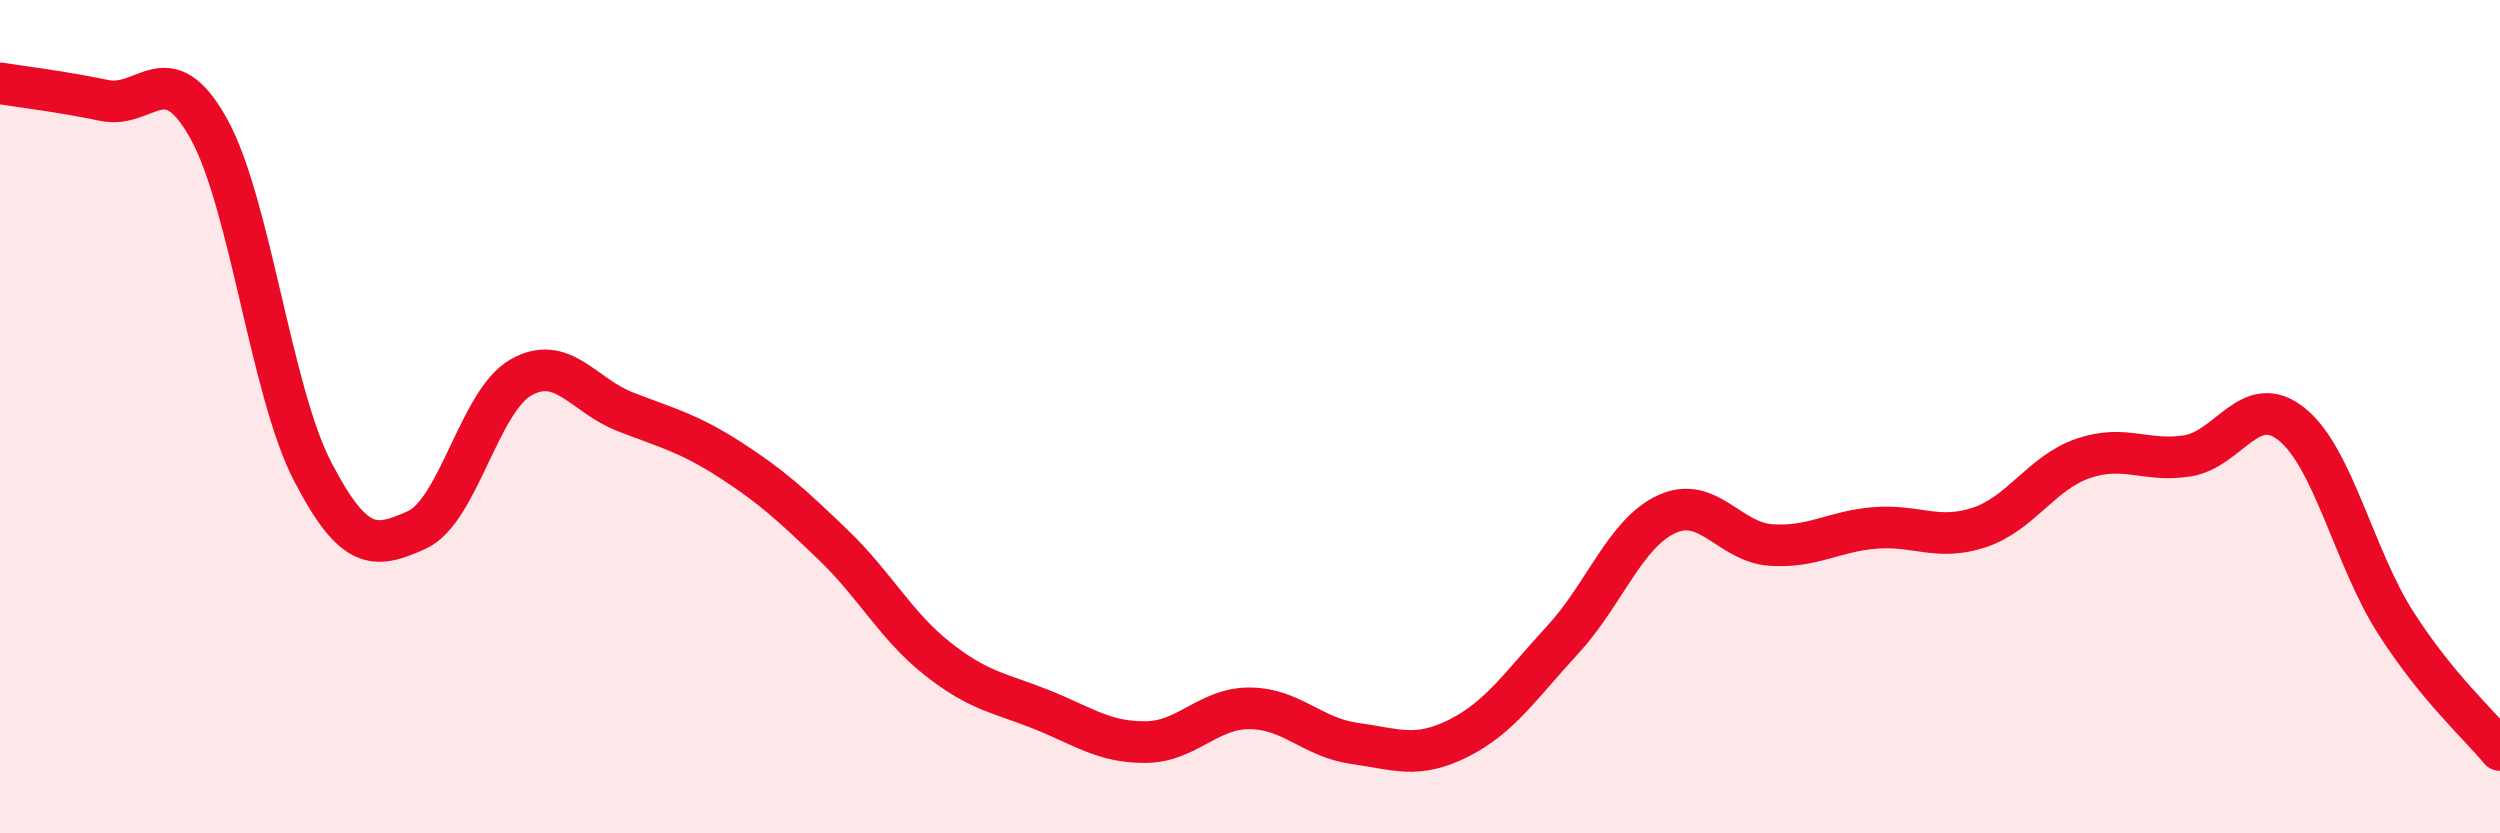
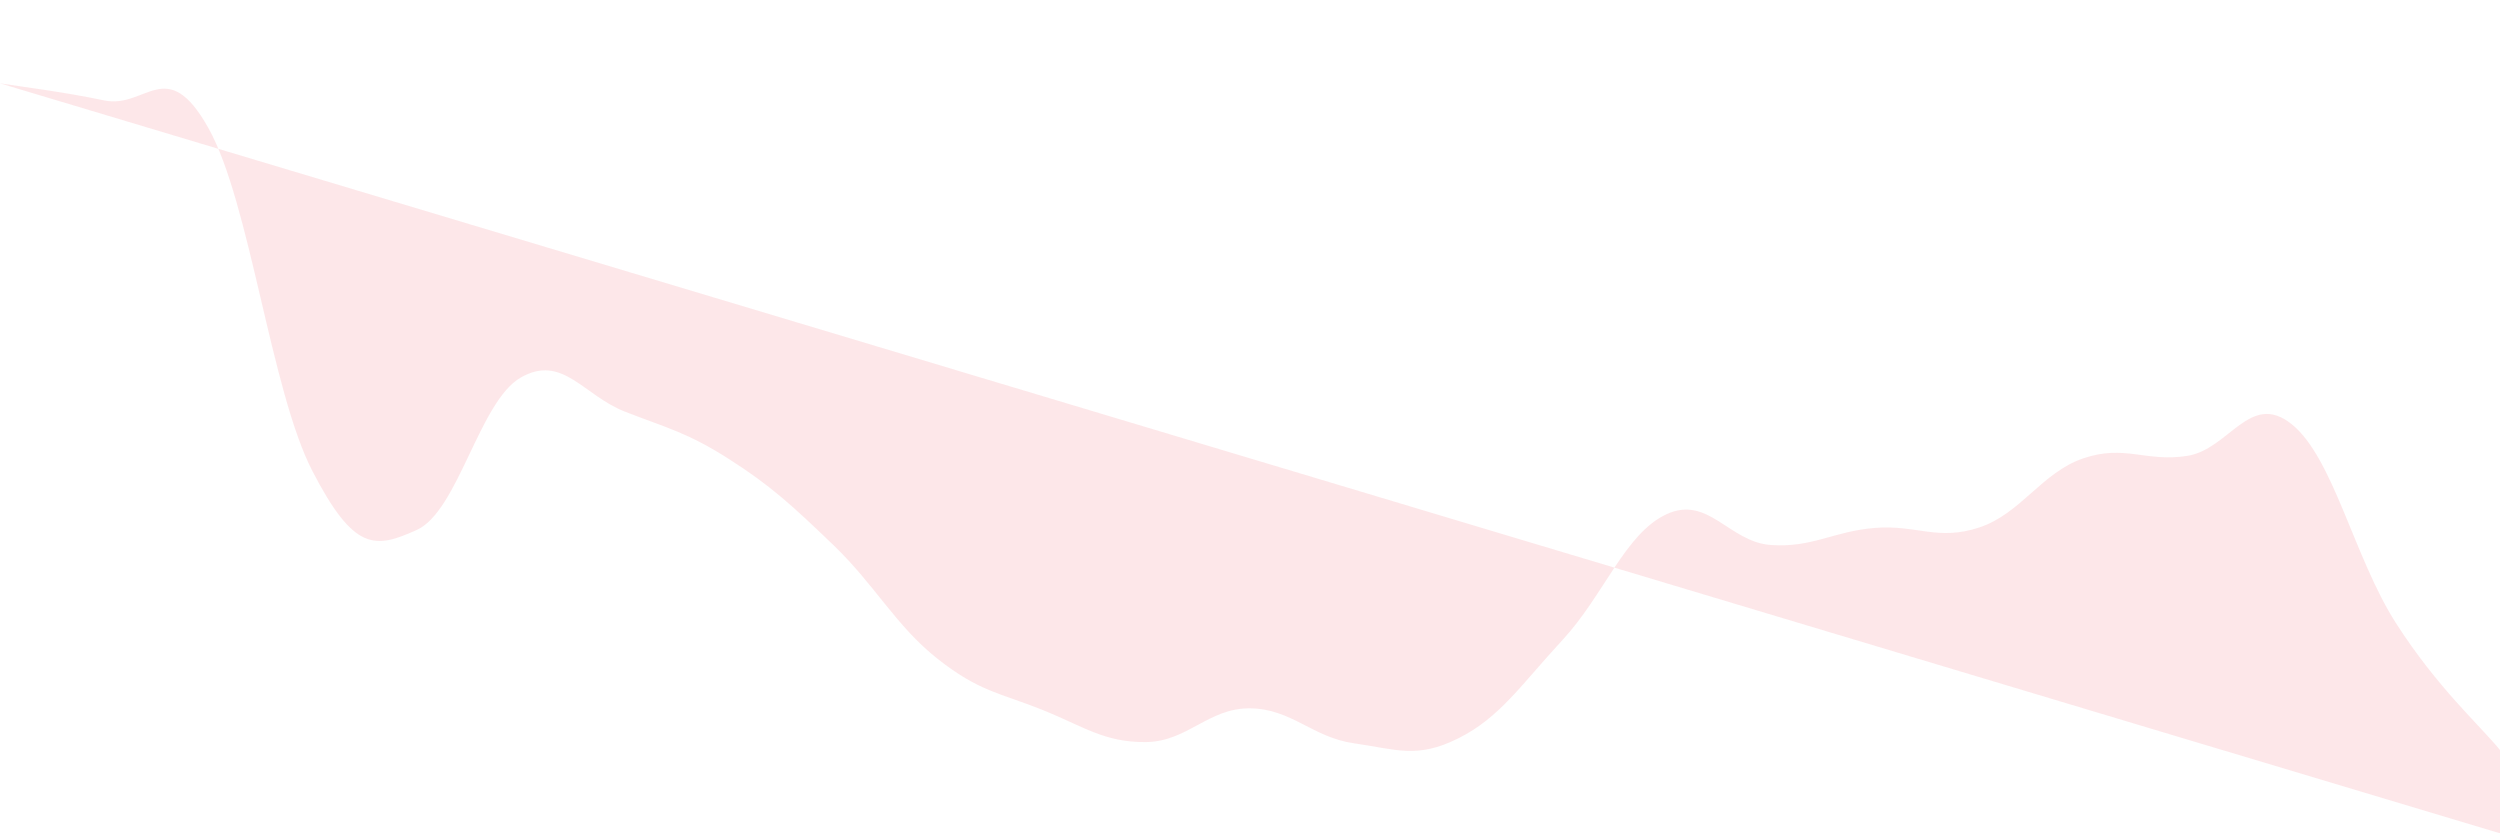
<svg xmlns="http://www.w3.org/2000/svg" width="60" height="20" viewBox="0 0 60 20">
-   <path d="M 0,2 C 0.5,2.08 1.5,2.2 2.5,2.41 C 3.5,2.62 4,1.29 5,3.07 C 6,4.85 6.5,9.38 7.5,11.31 C 8.5,13.24 9,13.17 10,12.72 C 11,12.27 11.5,9.63 12.5,9.06 C 13.5,8.49 14,9.49 15,9.88 C 16,10.27 16.5,10.38 17.5,11.02 C 18.5,11.66 19,12.12 20,13.08 C 21,14.04 21.5,15.02 22.5,15.81 C 23.5,16.6 24,16.63 25,17.03 C 26,17.43 26.5,17.82 27.5,17.81 C 28.5,17.8 29,16.99 30,17 C 31,17.01 31.5,17.7 32.5,17.84 C 33.5,17.98 34,18.22 35,17.72 C 36,17.22 36.5,16.44 37.5,15.36 C 38.5,14.28 39,12.8 40,12.34 C 41,11.88 41.5,13.01 42.5,13.08 C 43.5,13.15 44,12.75 45,12.67 C 46,12.59 46.5,12.99 47.5,12.66 C 48.5,12.33 49,11.34 50,11 C 51,10.66 51.5,11.1 52.5,10.94 C 53.5,10.78 54,9.38 55,10.18 C 56,10.98 56.5,13.39 57.5,14.95 C 58.5,16.51 59.5,17.39 60,18L60 20L0 20Z" fill="#EB0A25" opacity="0.1" stroke-linecap="round" stroke-linejoin="round" />
-   <path d="M 0,2 C 0.5,2.08 1.5,2.2 2.5,2.41 C 3.5,2.62 4,1.29 5,3.07 C 6,4.85 6.5,9.38 7.5,11.31 C 8.5,13.24 9,13.17 10,12.72 C 11,12.27 11.5,9.63 12.5,9.06 C 13.5,8.49 14,9.49 15,9.88 C 16,10.27 16.5,10.38 17.5,11.02 C 18.5,11.66 19,12.12 20,13.08 C 21,14.04 21.5,15.02 22.5,15.81 C 23.5,16.6 24,16.63 25,17.03 C 26,17.43 26.5,17.82 27.5,17.81 C 28.5,17.8 29,16.99 30,17 C 31,17.01 31.5,17.7 32.5,17.84 C 33.5,17.98 34,18.22 35,17.72 C 36,17.22 36.5,16.44 37.5,15.36 C 38.5,14.28 39,12.8 40,12.34 C 41,11.88 41.5,13.01 42.5,13.08 C 43.5,13.15 44,12.75 45,12.67 C 46,12.59 46.5,12.99 47.5,12.66 C 48.5,12.33 49,11.34 50,11 C 51,10.66 51.5,11.1 52.5,10.94 C 53.5,10.78 54,9.38 55,10.18 C 56,10.98 56.5,13.39 57.5,14.95 C 58.5,16.51 59.5,17.39 60,18" stroke="#EB0A25" stroke-width="1" fill="none" stroke-linecap="round" stroke-linejoin="round" />
+   <path d="M 0,2 C 0.5,2.08 1.5,2.2 2.5,2.41 C 3.5,2.62 4,1.29 5,3.07 C 6,4.85 6.5,9.38 7.5,11.31 C 8.5,13.24 9,13.17 10,12.72 C 11,12.27 11.5,9.63 12.5,9.06 C 13.5,8.49 14,9.49 15,9.88 C 16,10.27 16.5,10.38 17.5,11.02 C 18.5,11.66 19,12.12 20,13.08 C 21,14.04 21.5,15.02 22.5,15.81 C 23.5,16.6 24,16.63 25,17.03 C 26,17.43 26.5,17.82 27.5,17.81 C 28.5,17.8 29,16.99 30,17 C 31,17.01 31.5,17.7 32.5,17.84 C 33.5,17.98 34,18.22 35,17.72 C 36,17.22 36.5,16.44 37.5,15.36 C 38.5,14.28 39,12.8 40,12.34 C 41,11.88 41.5,13.01 42.5,13.08 C 43.5,13.15 44,12.75 45,12.67 C 46,12.59 46.5,12.99 47.5,12.66 C 48.5,12.33 49,11.34 50,11 C 51,10.66 51.5,11.1 52.5,10.94 C 53.5,10.78 54,9.38 55,10.18 C 56,10.98 56.5,13.39 57.5,14.95 C 58.5,16.51 59.5,17.39 60,18L60 20Z" fill="#EB0A25" opacity="0.1" stroke-linecap="round" stroke-linejoin="round" />
</svg>